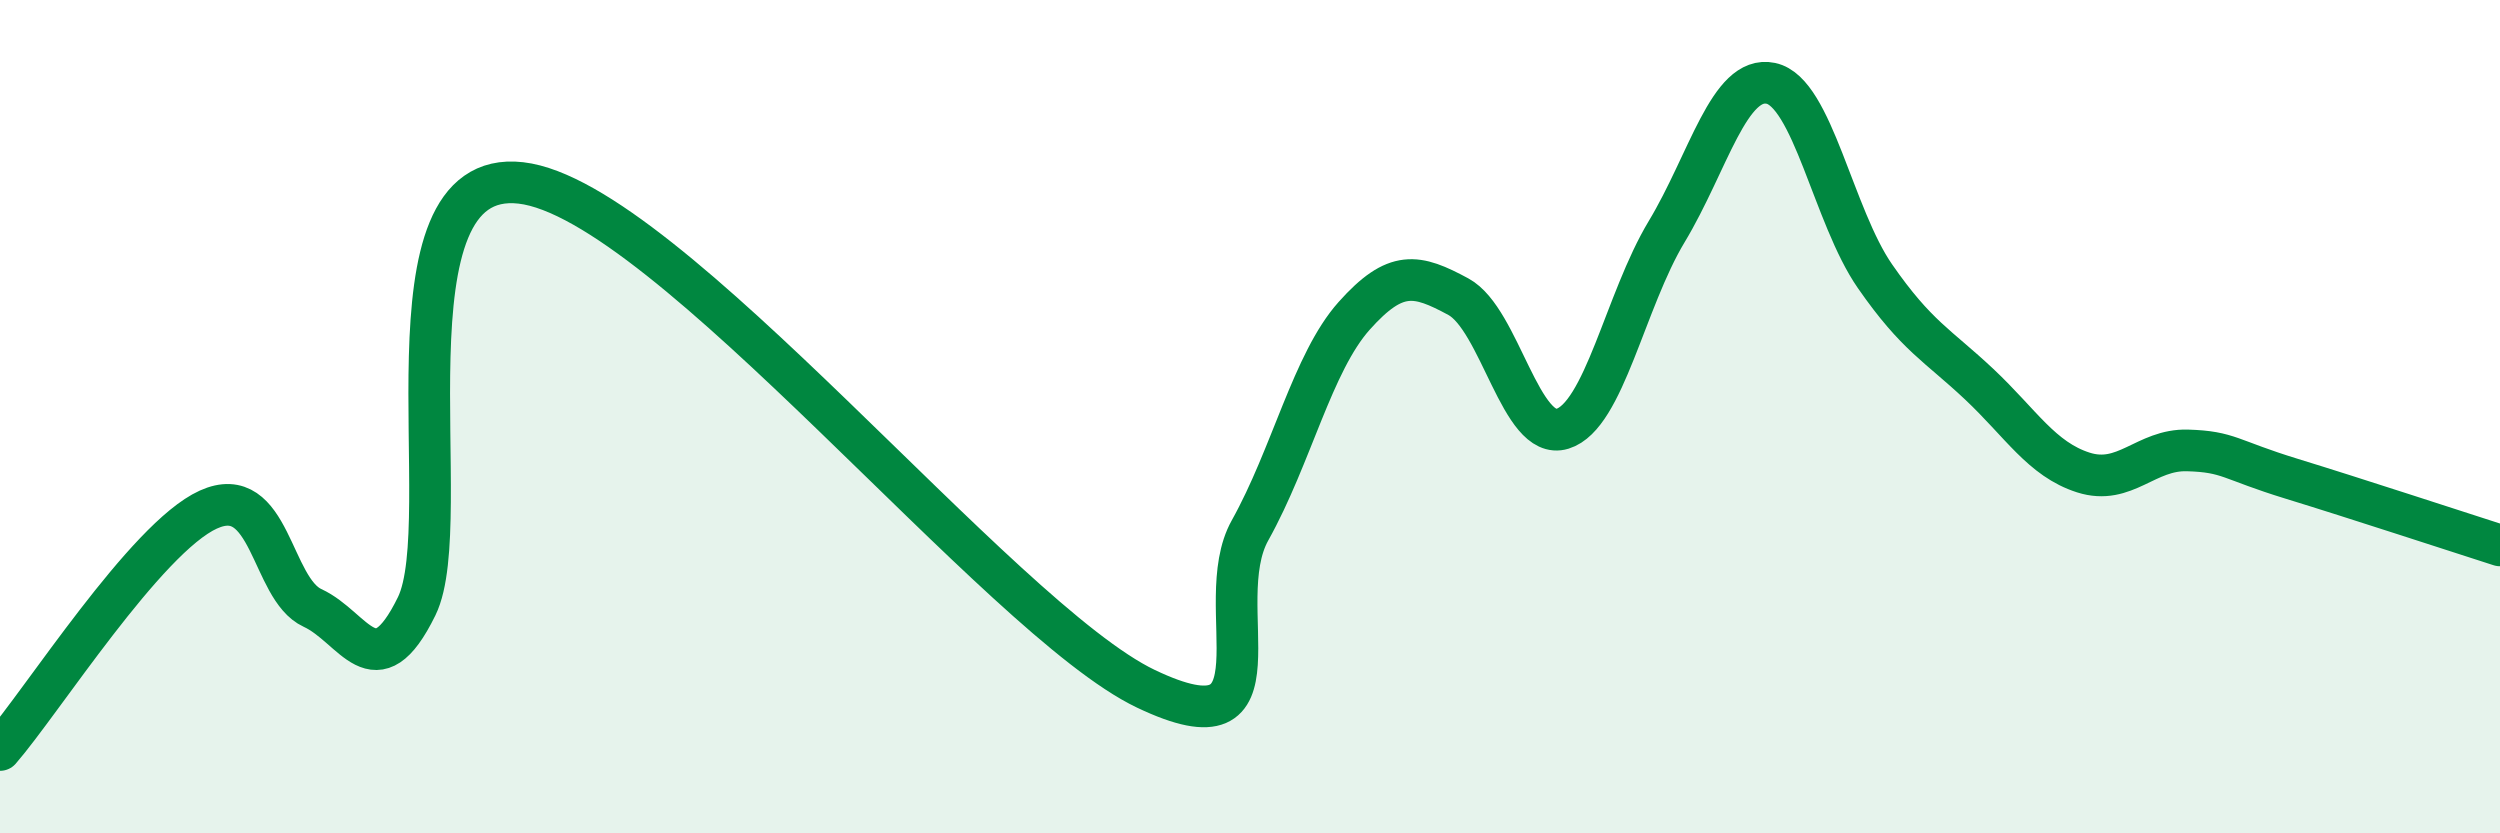
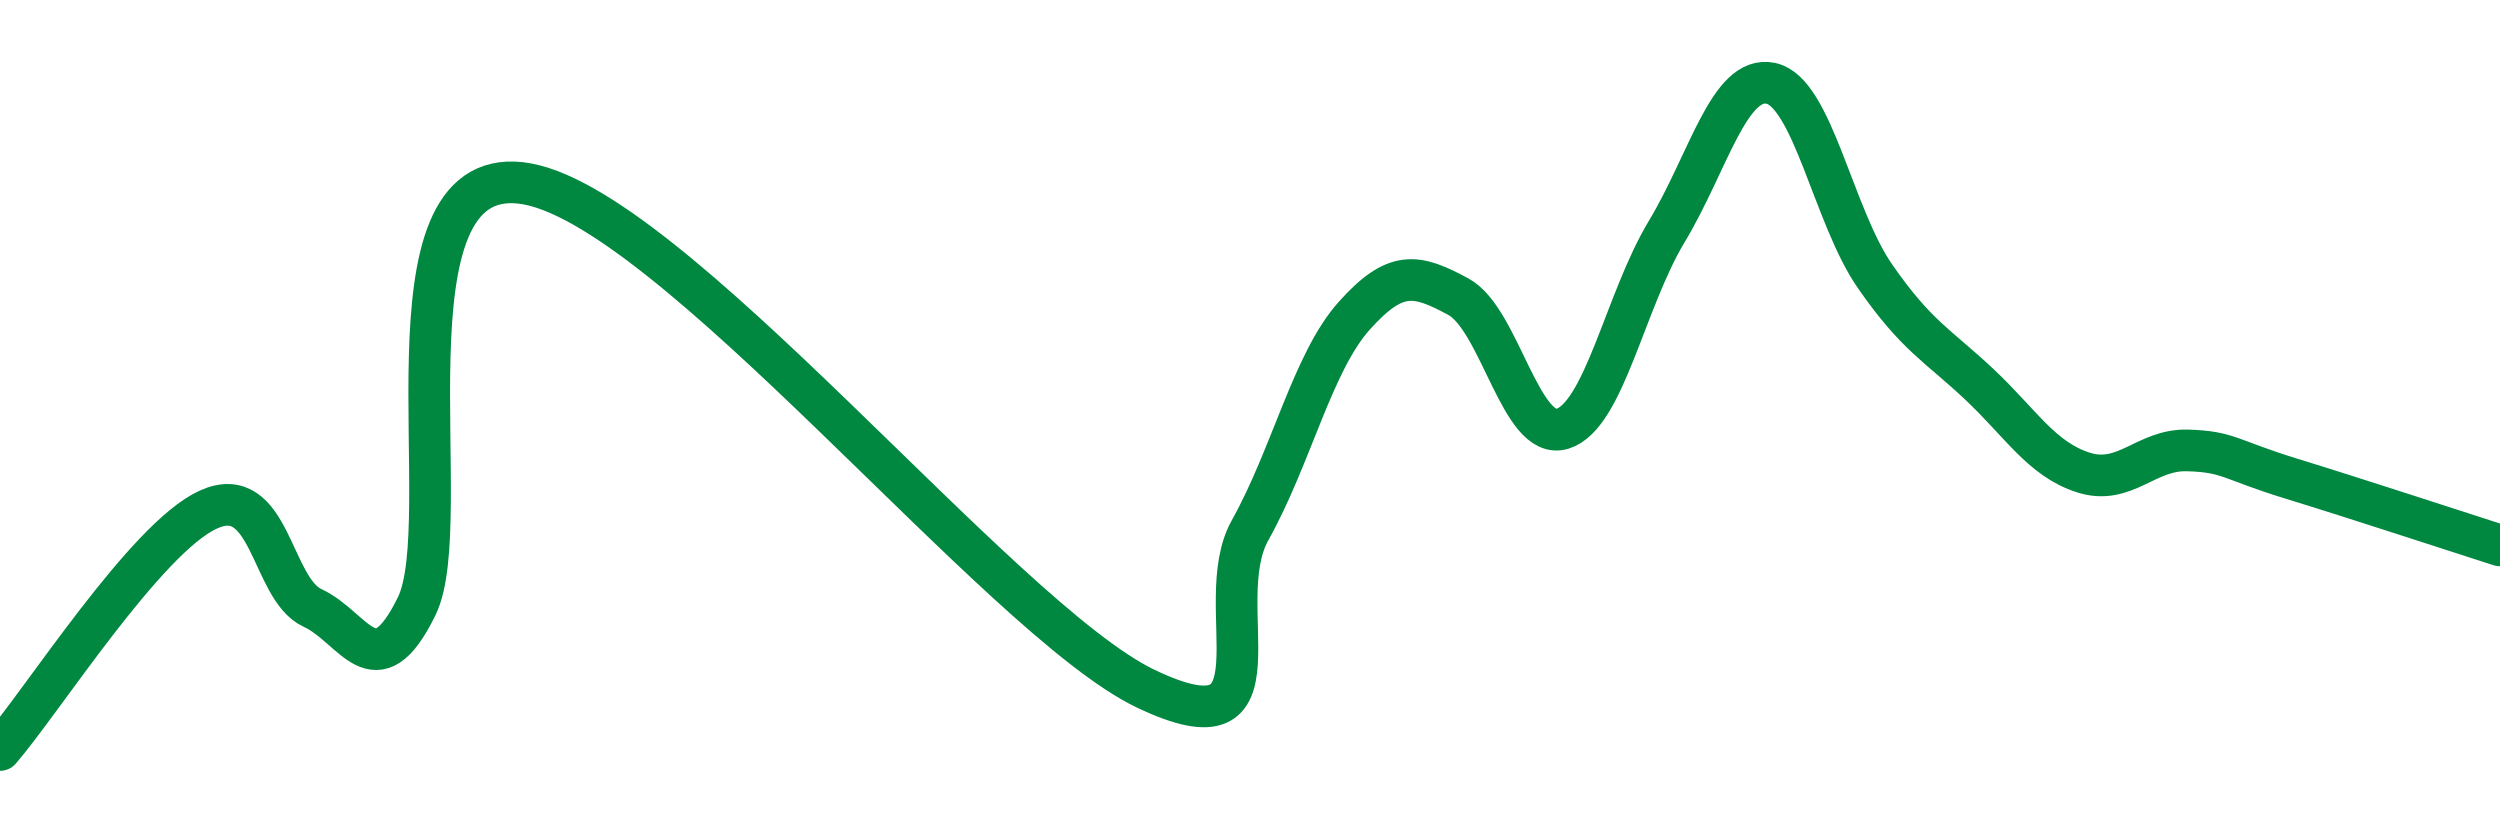
<svg xmlns="http://www.w3.org/2000/svg" width="60" height="20" viewBox="0 0 60 20">
-   <path d="M 0,18 C 1,16.85 3.5,12.91 5,12.23 C 6.5,11.55 6.5,14.13 7.5,14.59 C 8.5,15.05 9,16.59 10,14.55 C 11,12.51 9,3.99 12.5,4.39 C 16,4.79 24,14.86 27.5,16.53 C 31,18.2 29,14.52 30,12.73 C 31,10.94 31.5,8.7 32.5,7.58 C 33.5,6.46 34,6.58 35,7.12 C 36,7.66 36.5,10.6 37.5,10.29 C 38.5,9.98 39,7.22 40,5.56 C 41,3.9 41.5,1.79 42.5,2 C 43.5,2.21 44,5.19 45,6.63 C 46,8.07 46.5,8.28 47.5,9.22 C 48.5,10.16 49,11.02 50,11.34 C 51,11.66 51.5,10.78 52.5,10.81 C 53.5,10.84 53.5,11.03 55,11.49 C 56.5,11.95 59,12.77 60,13.09L60 20L0 20Z" fill="#008740" opacity="0.1" stroke-linecap="round" stroke-linejoin="round" />
  <path d="M 0,18 C 1,16.85 3.5,12.91 5,12.23 C 6.5,11.55 6.5,14.13 7.5,14.59 C 8.5,15.05 9,16.59 10,14.55 C 11,12.51 9,3.99 12.5,4.39 C 16,4.79 24,14.86 27.5,16.53 C 31,18.2 29,14.52 30,12.73 C 31,10.94 31.5,8.7 32.5,7.58 C 33.5,6.46 34,6.58 35,7.12 C 36,7.66 36.5,10.6 37.5,10.29 C 38.5,9.98 39,7.22 40,5.56 C 41,3.9 41.5,1.79 42.5,2 C 43.5,2.21 44,5.19 45,6.63 C 46,8.07 46.5,8.28 47.5,9.22 C 48.5,10.16 49,11.02 50,11.34 C 51,11.66 51.5,10.78 52.5,10.81 C 53.5,10.84 53.5,11.03 55,11.49 C 56.5,11.95 59,12.77 60,13.09" stroke="#008740" stroke-width="1" fill="none" stroke-linecap="round" stroke-linejoin="round" />
</svg>